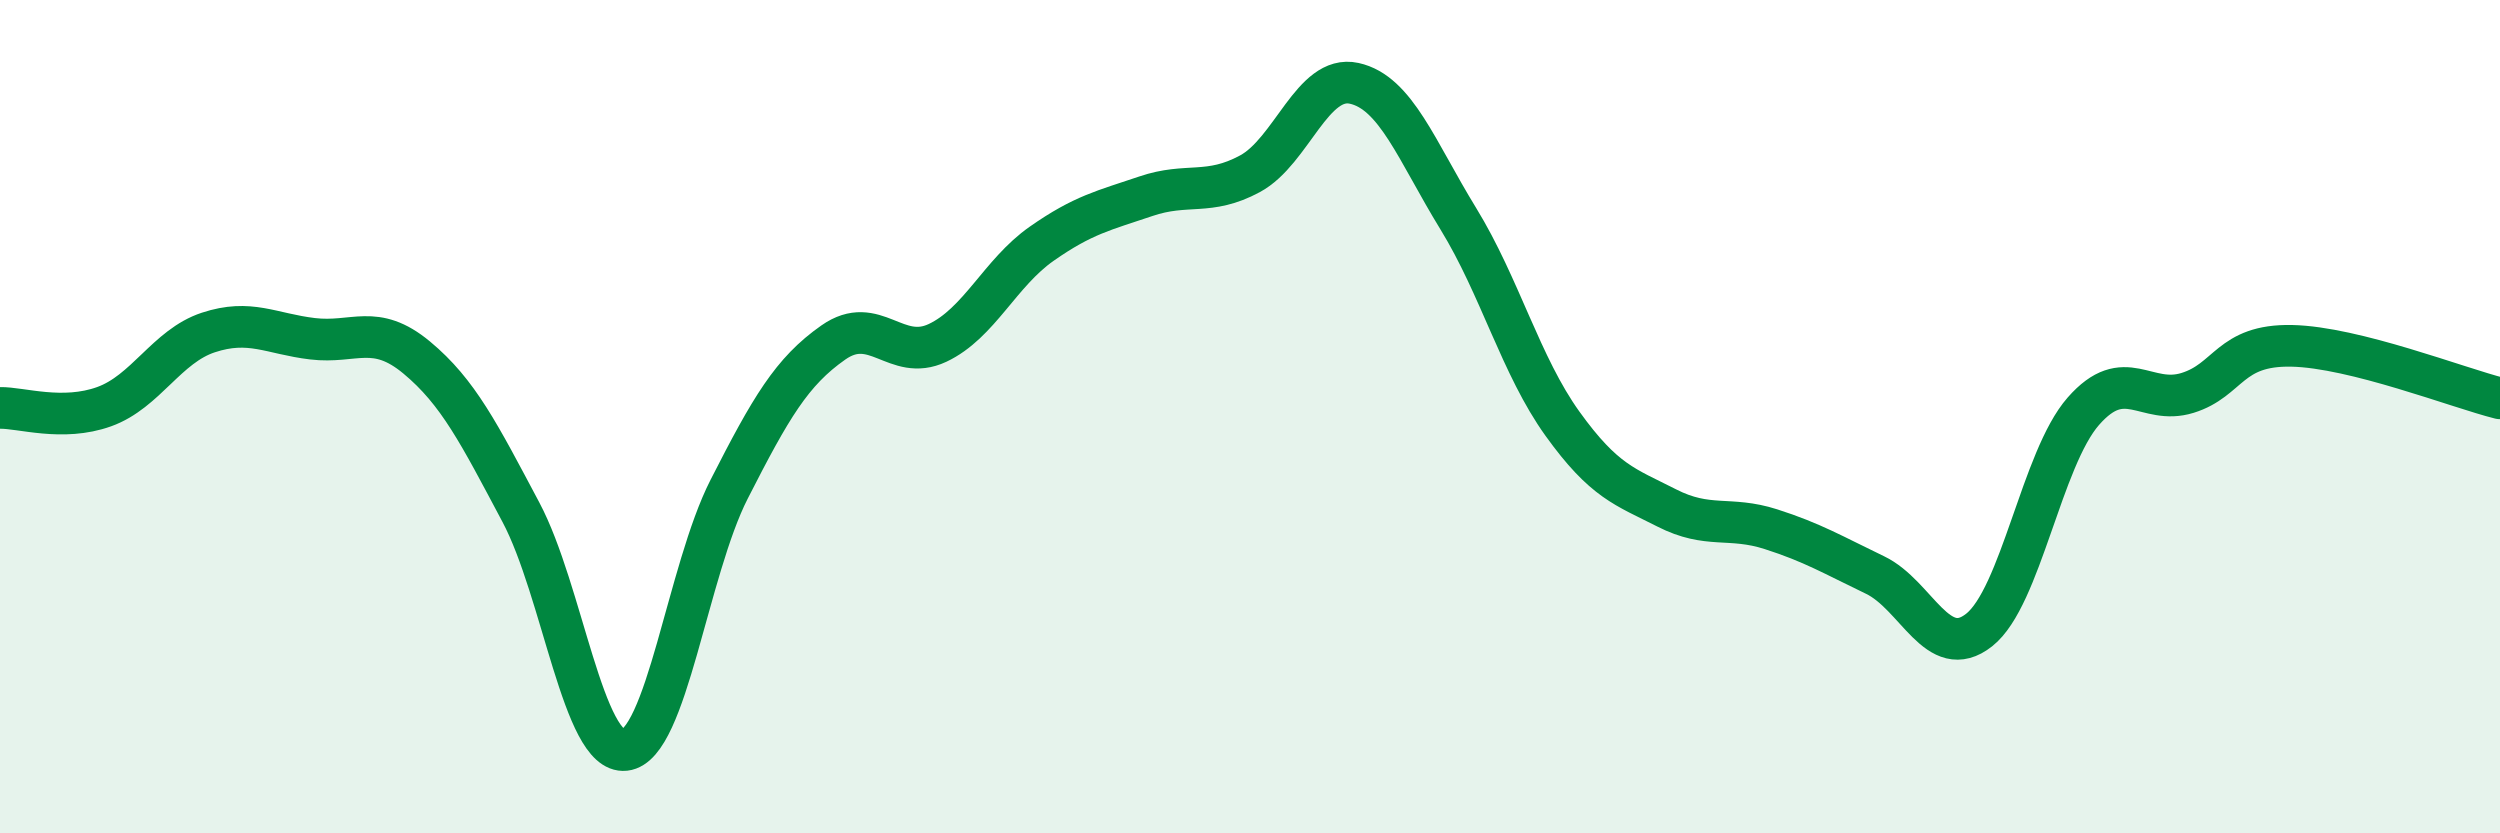
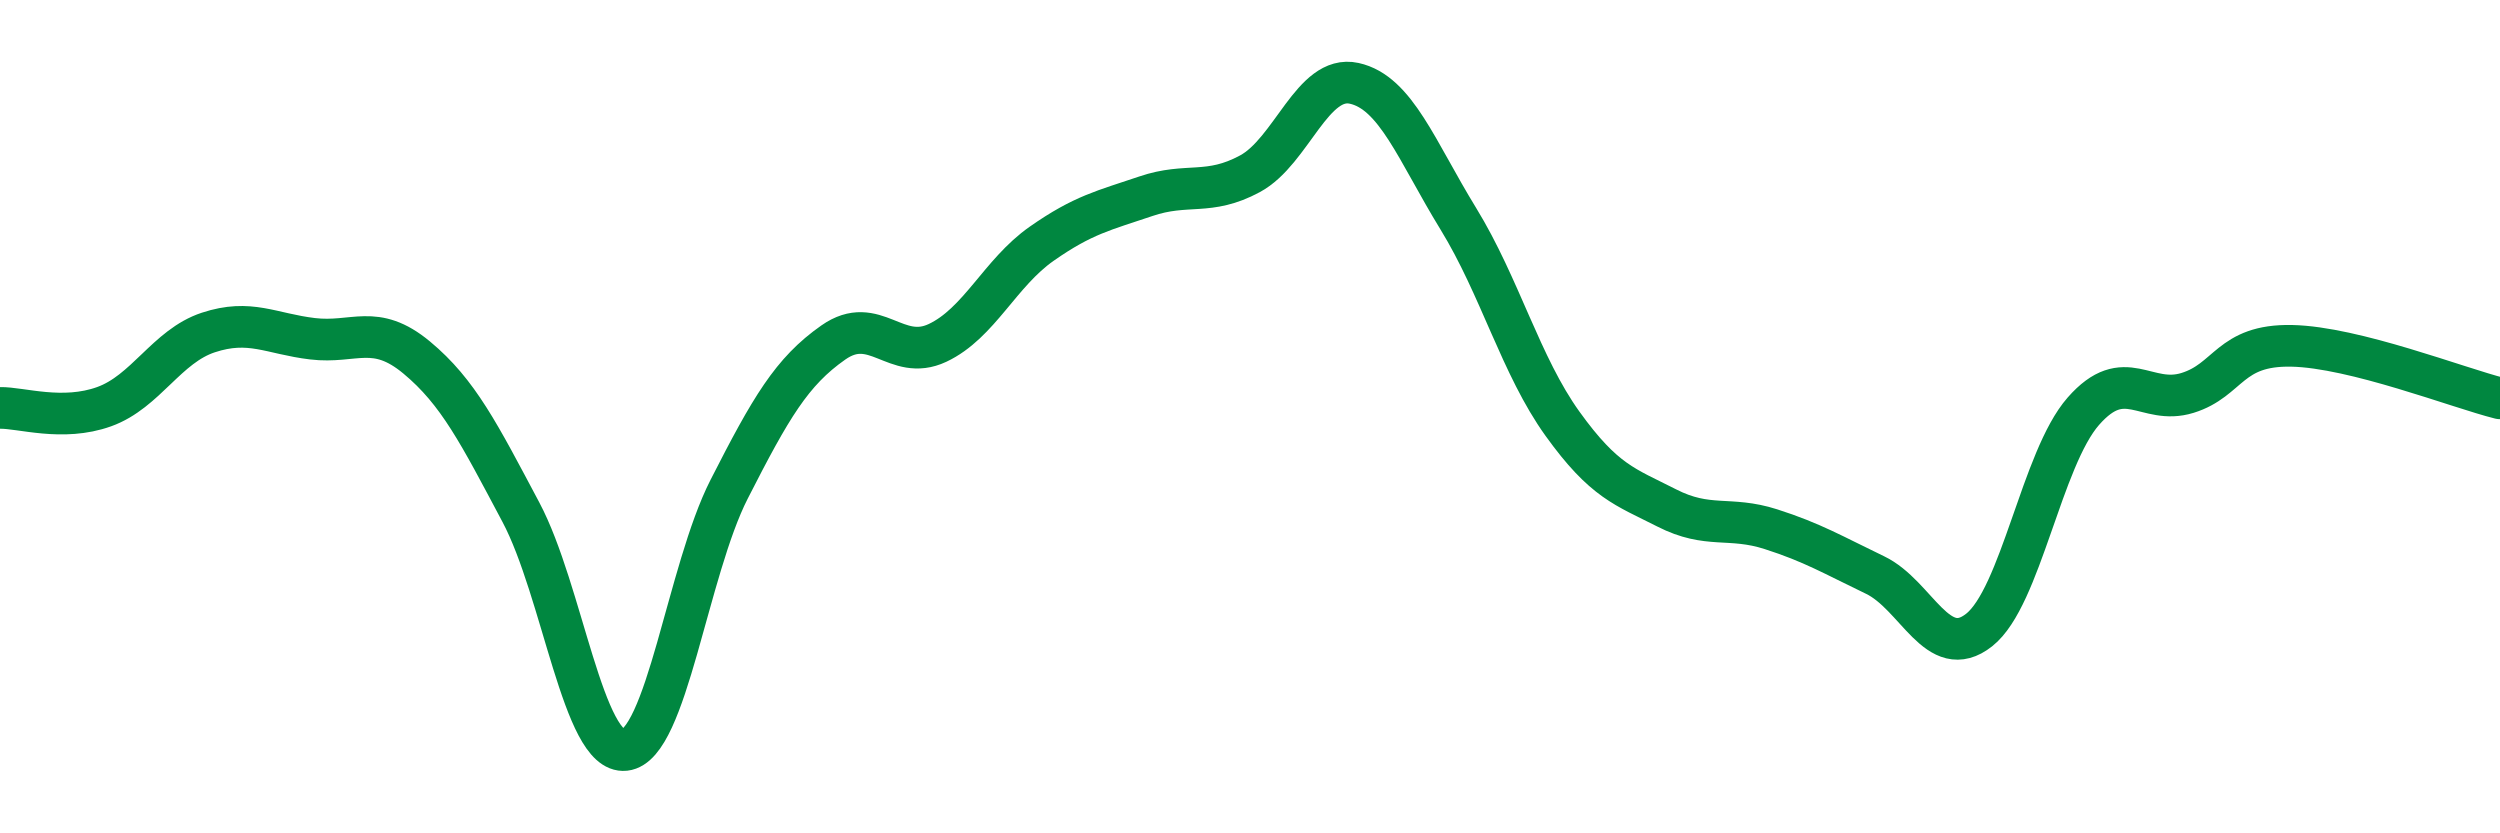
<svg xmlns="http://www.w3.org/2000/svg" width="60" height="20" viewBox="0 0 60 20">
-   <path d="M 0,9.79 C 0.5,9.78 1.5,10.12 2.5,9.76 C 3.5,9.4 4,8.31 5,7.98 C 6,7.65 6.5,8.01 7.5,8.13 C 8.5,8.25 9,7.75 10,8.58 C 11,9.41 11.5,10.41 12.5,12.29 C 13.5,14.17 14,18.11 15,18 C 16,17.89 16.5,13.7 17.5,11.74 C 18.5,9.78 19,8.92 20,8.22 C 21,7.52 21.5,8.7 22.5,8.23 C 23.5,7.76 24,6.55 25,5.85 C 26,5.15 26.5,5.05 27.5,4.71 C 28.5,4.37 29,4.71 30,4.17 C 31,3.63 31.5,1.78 32.5,2 C 33.5,2.22 34,3.62 35,5.25 C 36,6.88 36.5,8.78 37.5,10.17 C 38.5,11.56 39,11.68 40,12.19 C 41,12.7 41.5,12.38 42.5,12.7 C 43.5,13.02 44,13.32 45,13.8 C 46,14.28 46.5,15.91 47.5,15.12 C 48.5,14.33 49,11.01 50,9.87 C 51,8.73 51.5,9.74 52.5,9.43 C 53.5,9.12 53.5,8.27 55,8.3 C 56.5,8.33 59,9.31 60,9.56L60 20L0 20Z" fill="#008740" opacity="0.1" stroke-linecap="round" stroke-linejoin="round" />
  <path d="M 0,9.79 C 0.5,9.78 1.5,10.12 2.5,9.76 C 3.5,9.4 4,8.31 5,7.98 C 6,7.65 6.5,8.01 7.5,8.13 C 8.5,8.25 9,7.75 10,8.58 C 11,9.41 11.5,10.41 12.5,12.29 C 13.5,14.17 14,18.11 15,18 C 16,17.89 16.5,13.7 17.5,11.74 C 18.5,9.78 19,8.92 20,8.22 C 21,7.52 21.5,8.7 22.5,8.23 C 23.5,7.76 24,6.55 25,5.85 C 26,5.15 26.5,5.05 27.5,4.71 C 28.5,4.37 29,4.71 30,4.17 C 31,3.63 31.5,1.78 32.5,2 C 33.5,2.22 34,3.62 35,5.25 C 36,6.88 36.5,8.78 37.5,10.17 C 38.5,11.56 39,11.68 40,12.19 C 41,12.7 41.5,12.38 42.5,12.7 C 43.5,13.02 44,13.32 45,13.8 C 46,14.28 46.5,15.91 47.5,15.12 C 48.5,14.33 49,11.01 50,9.87 C 51,8.73 51.5,9.74 52.5,9.43 C 53.5,9.12 53.5,8.27 55,8.3 C 56.5,8.33 59,9.31 60,9.56" stroke="#008740" stroke-width="1" fill="none" stroke-linecap="round" stroke-linejoin="round" />
</svg>